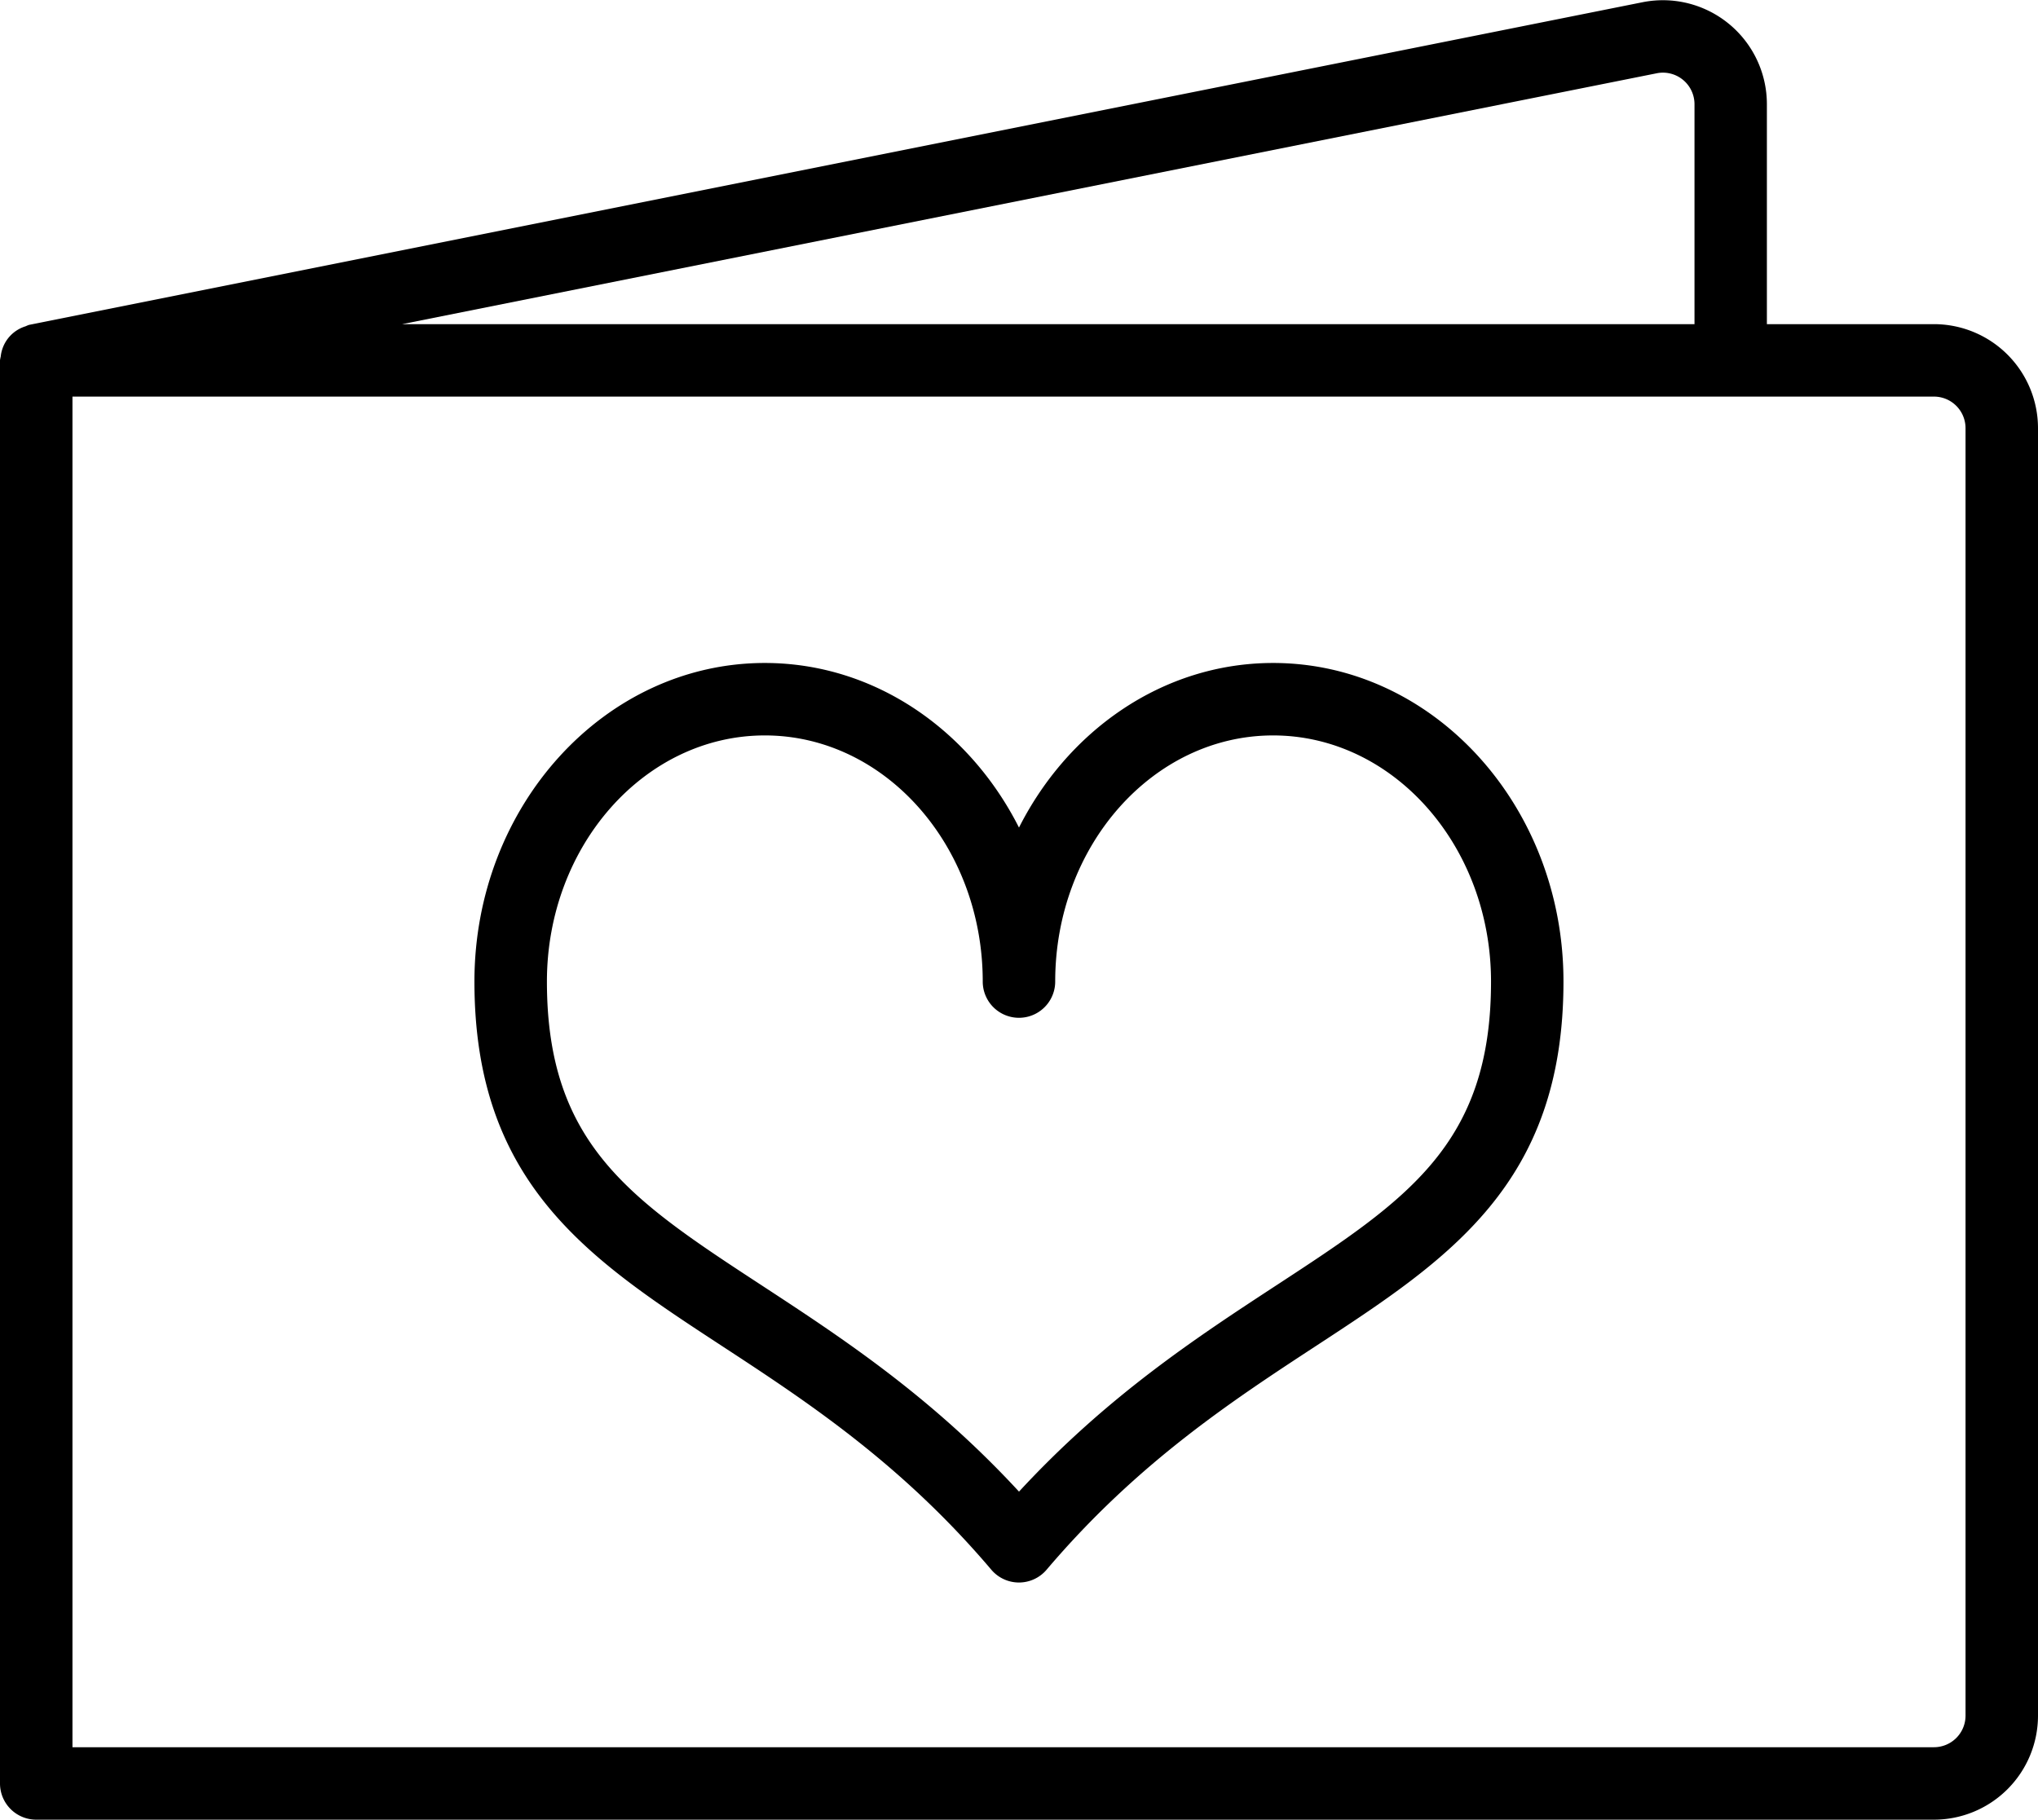
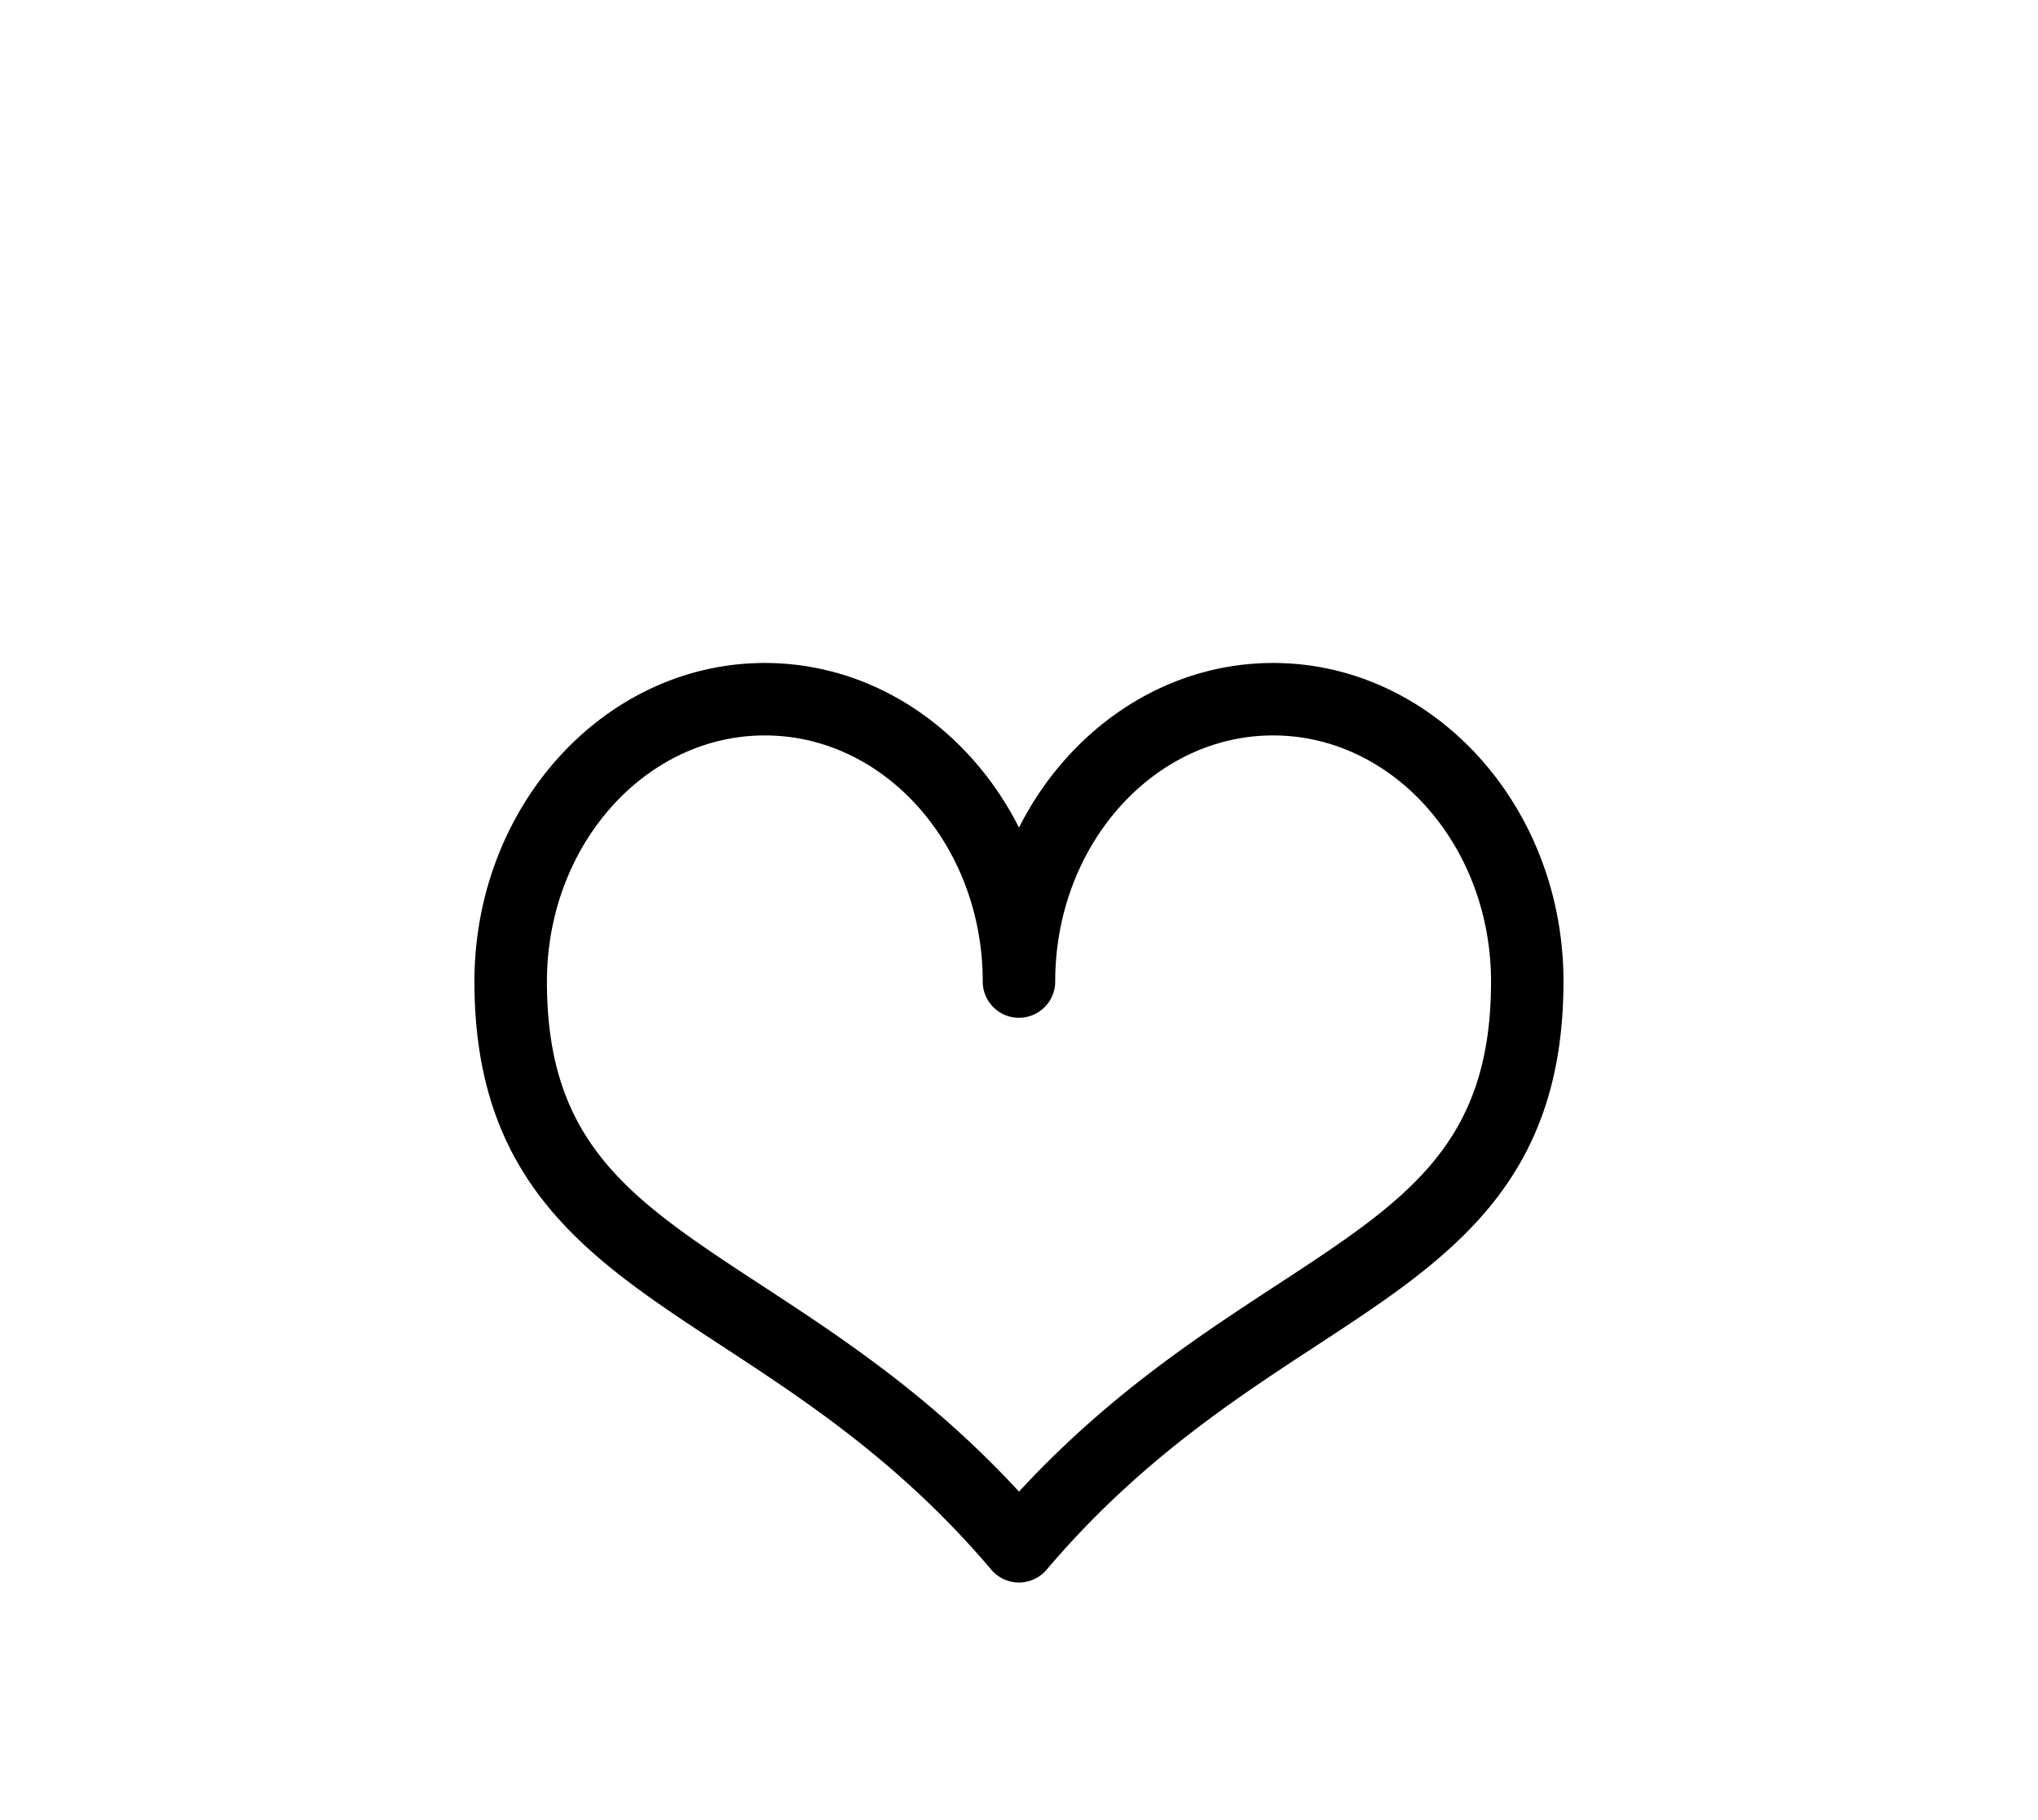
<svg xmlns="http://www.w3.org/2000/svg" width="130.467" height="116.513" viewBox="0 0 130.467 116.513">
  <g id="Group_5150" data-name="Group 5150" transform="translate(0.15 0.165)">
    <g id="Group_5066" data-name="Group 5066" transform="translate(0 0)">
      <g id="Group_5065" data-name="Group 5065" transform="translate(0 0)">
-         <path id="Path_5128" data-name="Path 5128" d="M123.659,48.217H112.811V33.984a6.507,6.507,0,0,0-7.786-6.381L1.744,48.26a1.991,1.991,0,0,0-.2.084,2.144,2.144,0,0,0-.737.393,2.114,2.114,0,0,0-.678,1.011,2.068,2.068,0,0,0-.085.423A2.05,2.05,0,0,0,0,50.387v91.118a2.169,2.169,0,0,0,2.169,2.169H123.659a6.515,6.515,0,0,0,6.508-6.508V54.726A6.515,6.515,0,0,0,123.659,48.217Zm-17.782-16.36a2.171,2.171,0,0,1,2.6,2.127V48.217H24.078Zm19.951,105.309a2.172,2.172,0,0,1-2.169,2.169H4.339V52.556h119.32a2.172,2.172,0,0,1,2.169,2.169v82.441Z" transform="translate(0 -27.477)" fill="#000000" stroke="#000000" stroke-width="0.3" />
        <path id="Path_5129" data-name="Path 5129" d="M170.449,194.39c-7.036,0-13.163,4.348-16.271,10.726-3.108-6.377-9.235-10.726-16.271-10.726-10.167,0-18.44,9.084-18.44,20.249,0,12.883,7.3,17.66,15.754,23.192,5.384,3.522,11.485,7.514,17.3,14.37a2.17,2.17,0,0,0,3.309,0c5.818-6.855,11.919-10.848,17.3-14.37,8.453-5.532,15.754-10.309,15.754-23.192C188.889,203.474,180.616,194.39,170.449,194.39Zm.31,39.809c-5.131,3.358-10.888,7.125-16.58,13.32-5.693-6.2-11.449-9.962-16.58-13.32-8.305-5.434-13.792-9.024-13.792-19.56,0-8.773,6.326-15.91,14.1-15.91s14.1,7.137,14.1,15.91a2.169,2.169,0,1,0,4.339,0c0-8.773,6.326-15.91,14.1-15.91s14.1,7.137,14.1,15.91C184.551,225.175,179.063,228.765,170.758,234.2Z" transform="translate(-89.095 -151.955)" fill="#000000" stroke="#000000" stroke-width="0.3" />
      </g>
    </g>
  </g>
</svg>